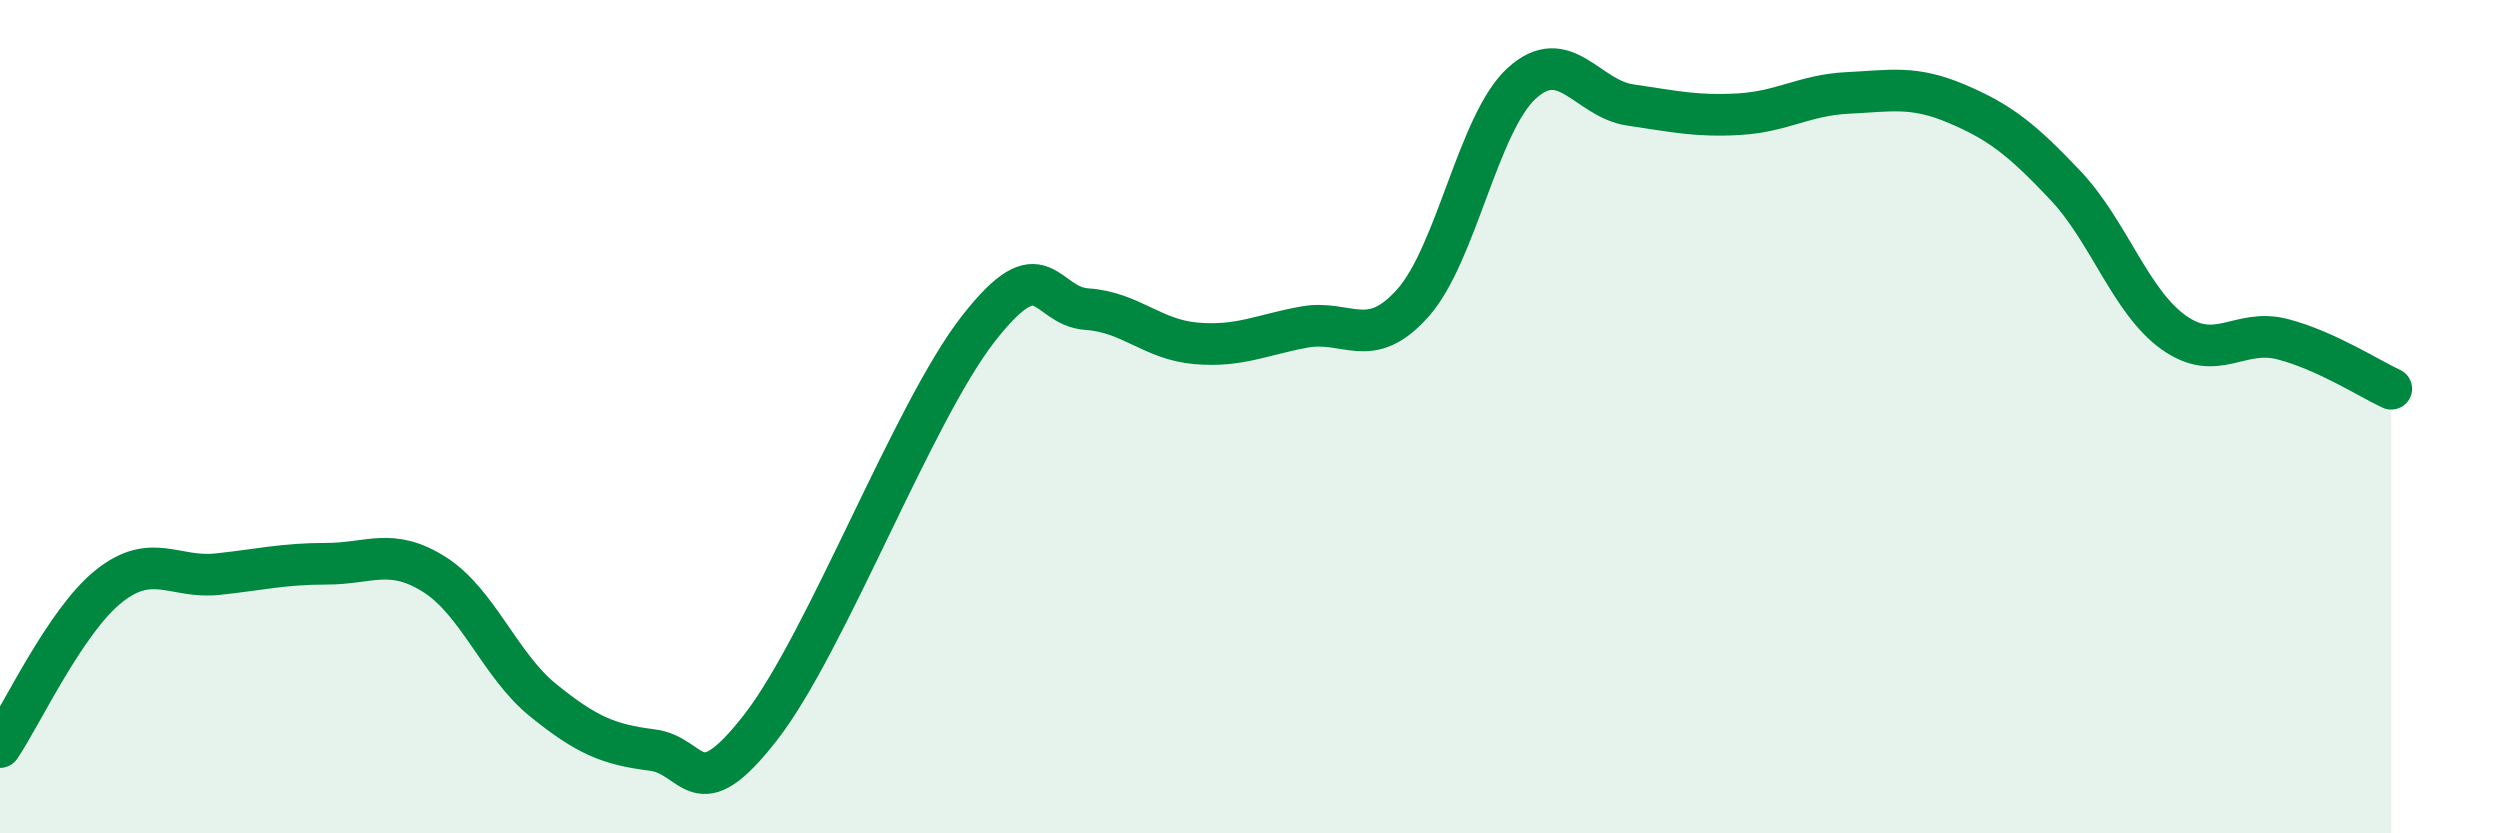
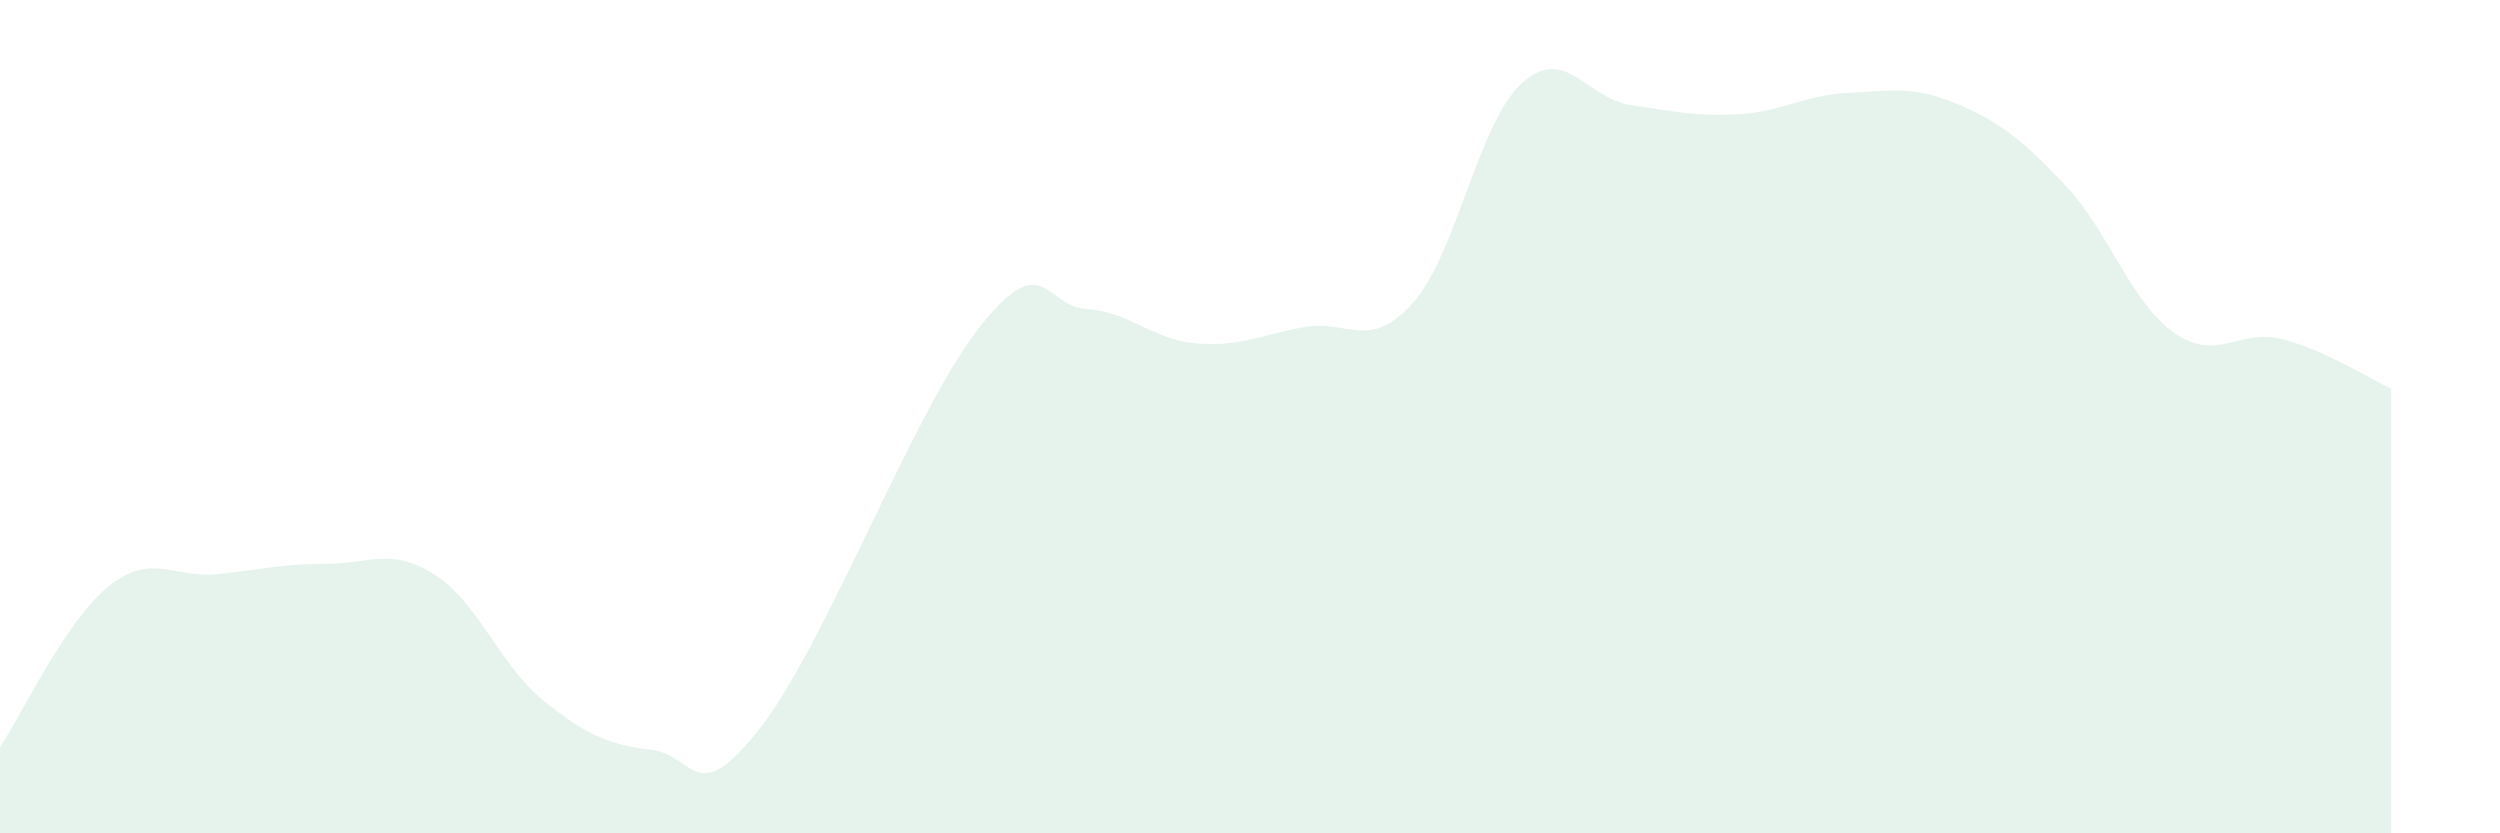
<svg xmlns="http://www.w3.org/2000/svg" width="60" height="20" viewBox="0 0 60 20">
  <path d="M 0,17.93 C 0.52,17.16 1.57,14.9 2.61,14.07 C 3.65,13.24 4.18,13.89 5.22,13.78 C 6.26,13.67 6.79,13.53 7.83,13.53 C 8.87,13.53 9.39,13.13 10.43,13.79 C 11.47,14.45 12,15.97 13.04,16.81 C 14.08,17.65 14.61,17.87 15.65,18 C 16.69,18.13 16.69,19.47 18.26,17.45 C 19.83,15.43 21.91,9.9 23.48,7.89 C 25.05,5.88 25.05,7.35 26.09,7.42 C 27.13,7.49 27.66,8.15 28.7,8.24 C 29.74,8.33 30.26,8.04 31.3,7.85 C 32.34,7.66 32.87,8.44 33.91,7.27 C 34.95,6.1 35.48,2.95 36.52,2 C 37.56,1.05 38.09,2.37 39.13,2.52 C 40.17,2.67 40.7,2.8 41.74,2.74 C 42.78,2.68 43.31,2.28 44.35,2.23 C 45.39,2.18 45.92,2.05 46.96,2.49 C 48,2.93 48.53,3.35 49.57,4.45 C 50.61,5.55 51.13,7.24 52.17,7.98 C 53.21,8.72 53.74,7.87 54.78,8.14 C 55.82,8.41 56.87,9.09 57.39,9.33L57.39 20L0 20Z" fill="#008740" opacity="0.1" stroke-linecap="round" stroke-linejoin="round" />
-   <path d="M 0,17.93 C 0.52,17.16 1.57,14.9 2.61,14.07 C 3.65,13.24 4.18,13.89 5.22,13.78 C 6.26,13.67 6.79,13.53 7.83,13.53 C 8.87,13.53 9.39,13.13 10.43,13.79 C 11.47,14.45 12,15.97 13.04,16.81 C 14.08,17.65 14.61,17.87 15.65,18 C 16.69,18.13 16.69,19.47 18.26,17.45 C 19.83,15.43 21.91,9.9 23.48,7.89 C 25.05,5.88 25.05,7.35 26.09,7.42 C 27.13,7.49 27.66,8.15 28.7,8.24 C 29.74,8.33 30.26,8.04 31.3,7.85 C 32.34,7.66 32.87,8.44 33.91,7.27 C 34.95,6.1 35.48,2.95 36.52,2 C 37.56,1.05 38.09,2.37 39.13,2.52 C 40.17,2.67 40.7,2.8 41.74,2.74 C 42.78,2.68 43.31,2.28 44.35,2.23 C 45.39,2.18 45.92,2.05 46.96,2.49 C 48,2.93 48.53,3.35 49.57,4.45 C 50.61,5.55 51.13,7.24 52.17,7.98 C 53.21,8.72 53.74,7.87 54.78,8.14 C 55.82,8.41 56.87,9.09 57.39,9.33" stroke="#008740" stroke-width="1" fill="none" stroke-linecap="round" stroke-linejoin="round" />
</svg>